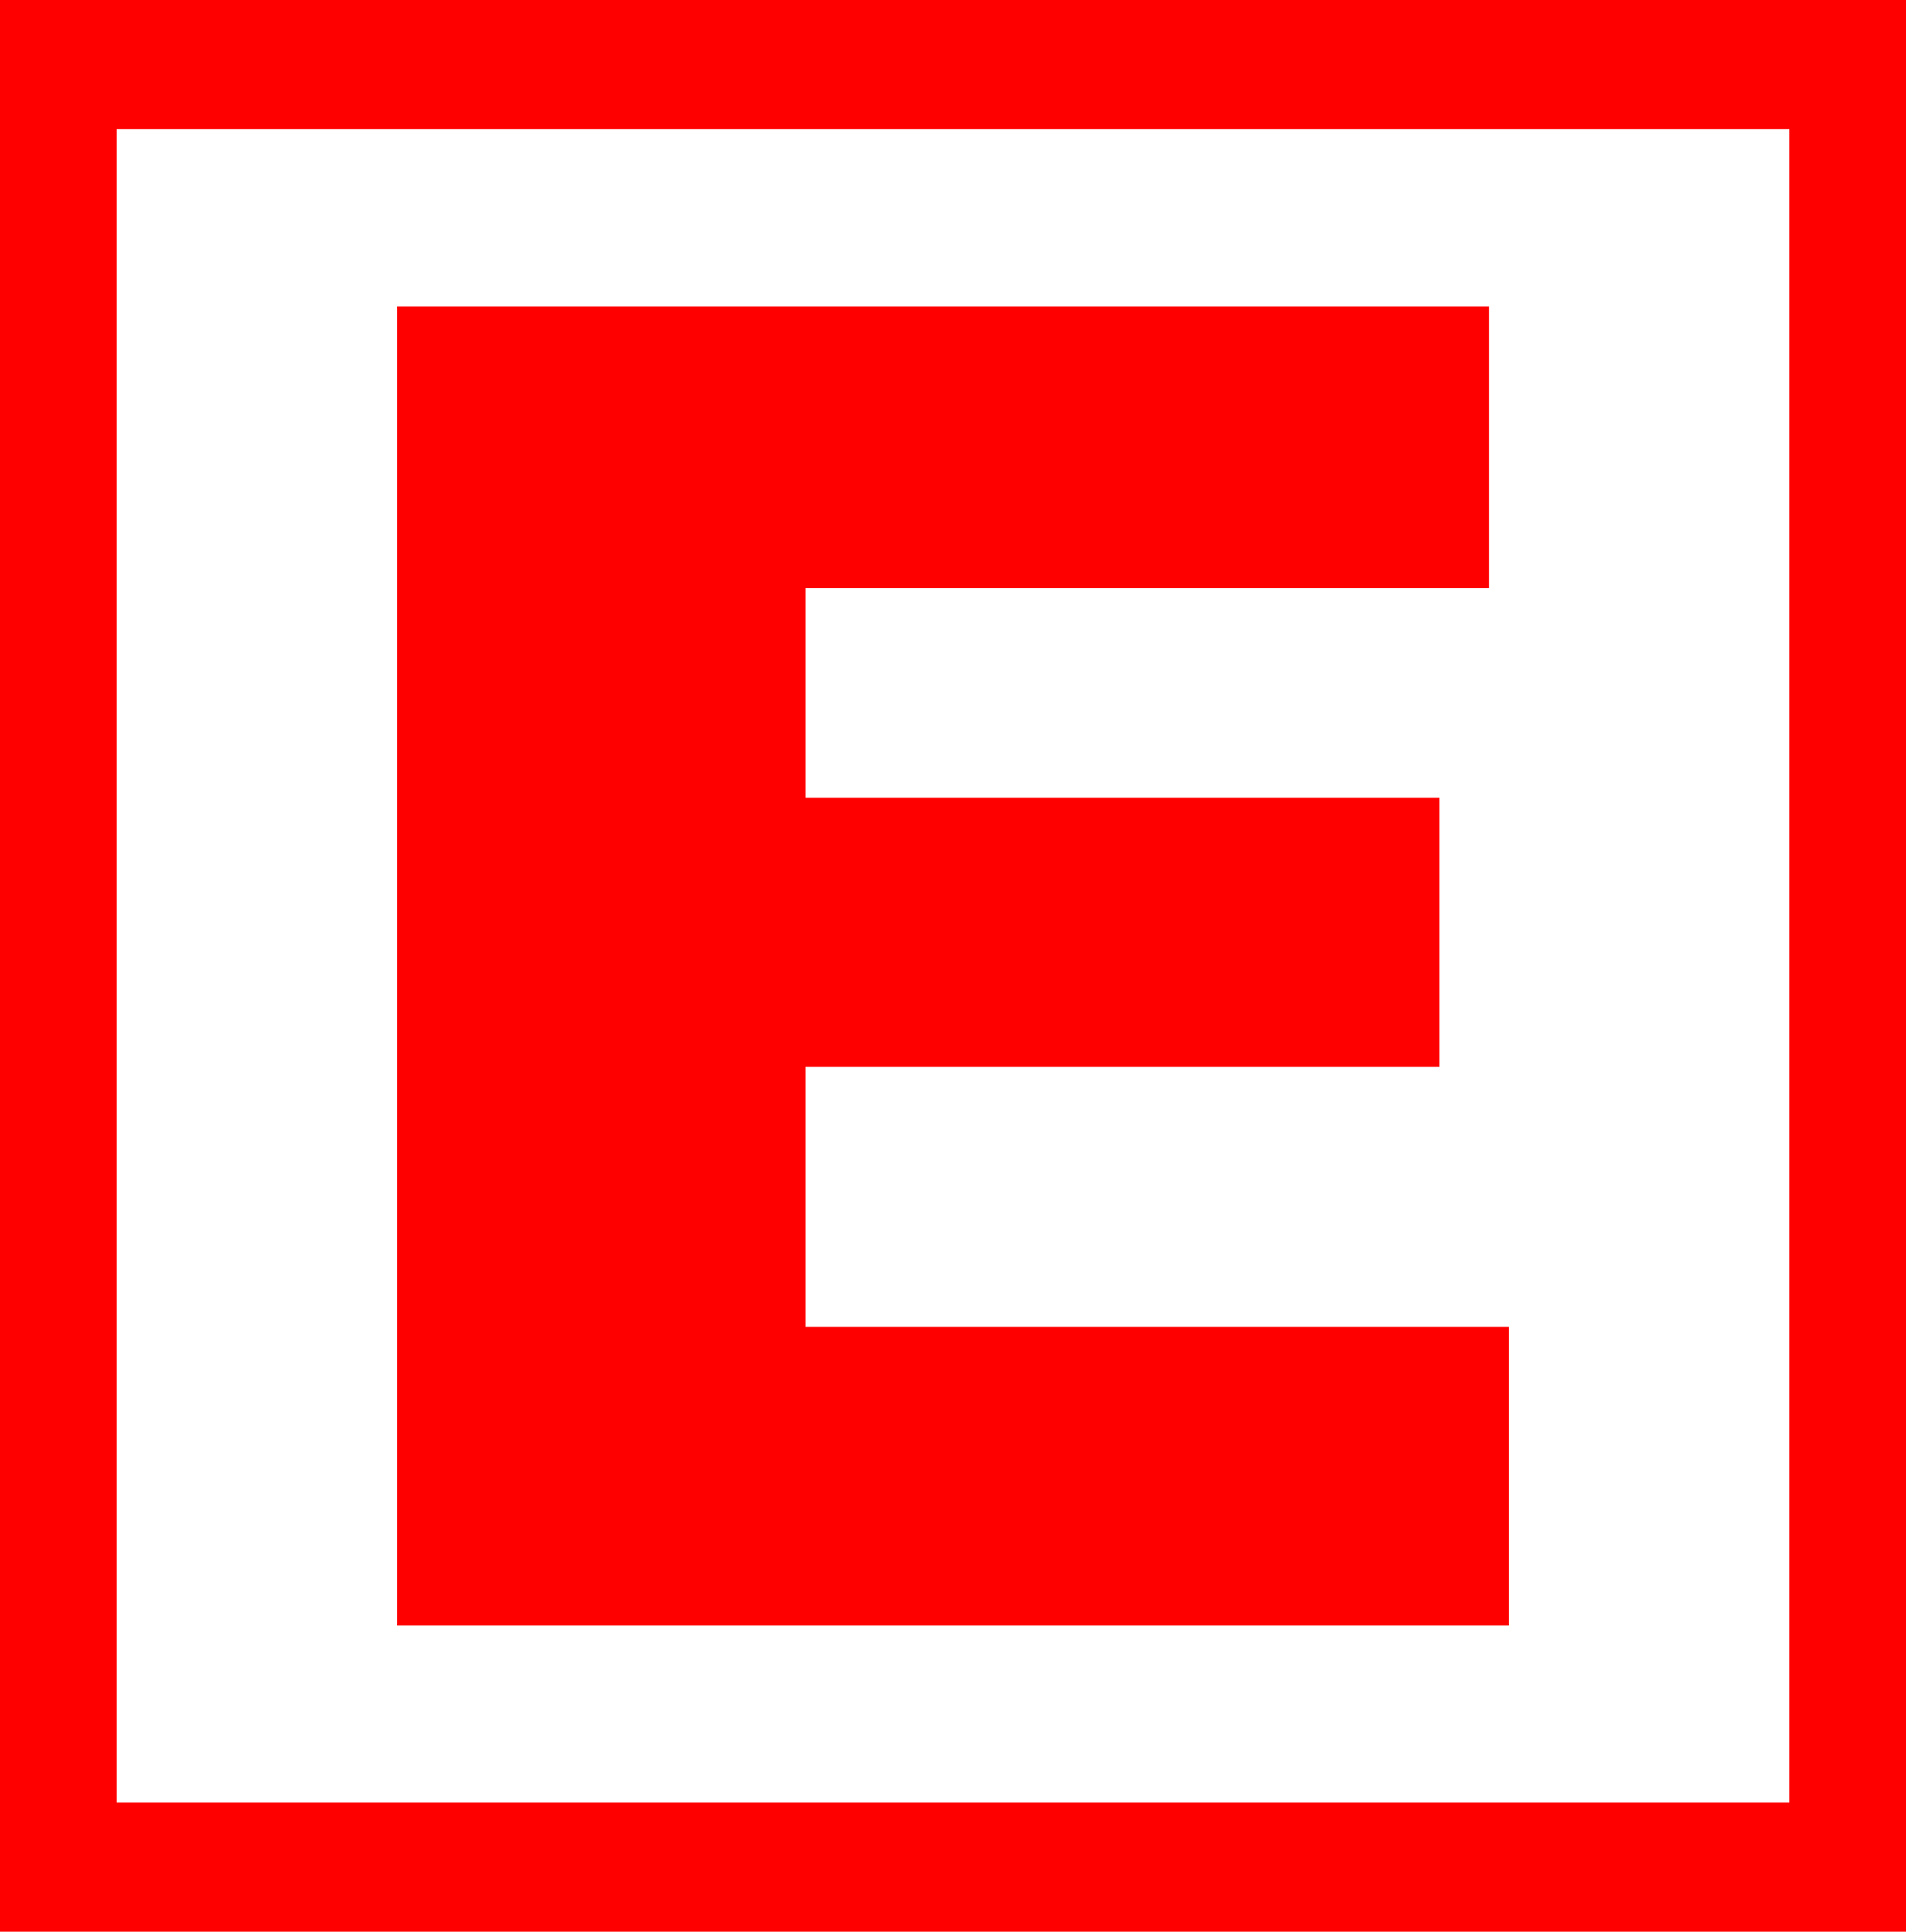
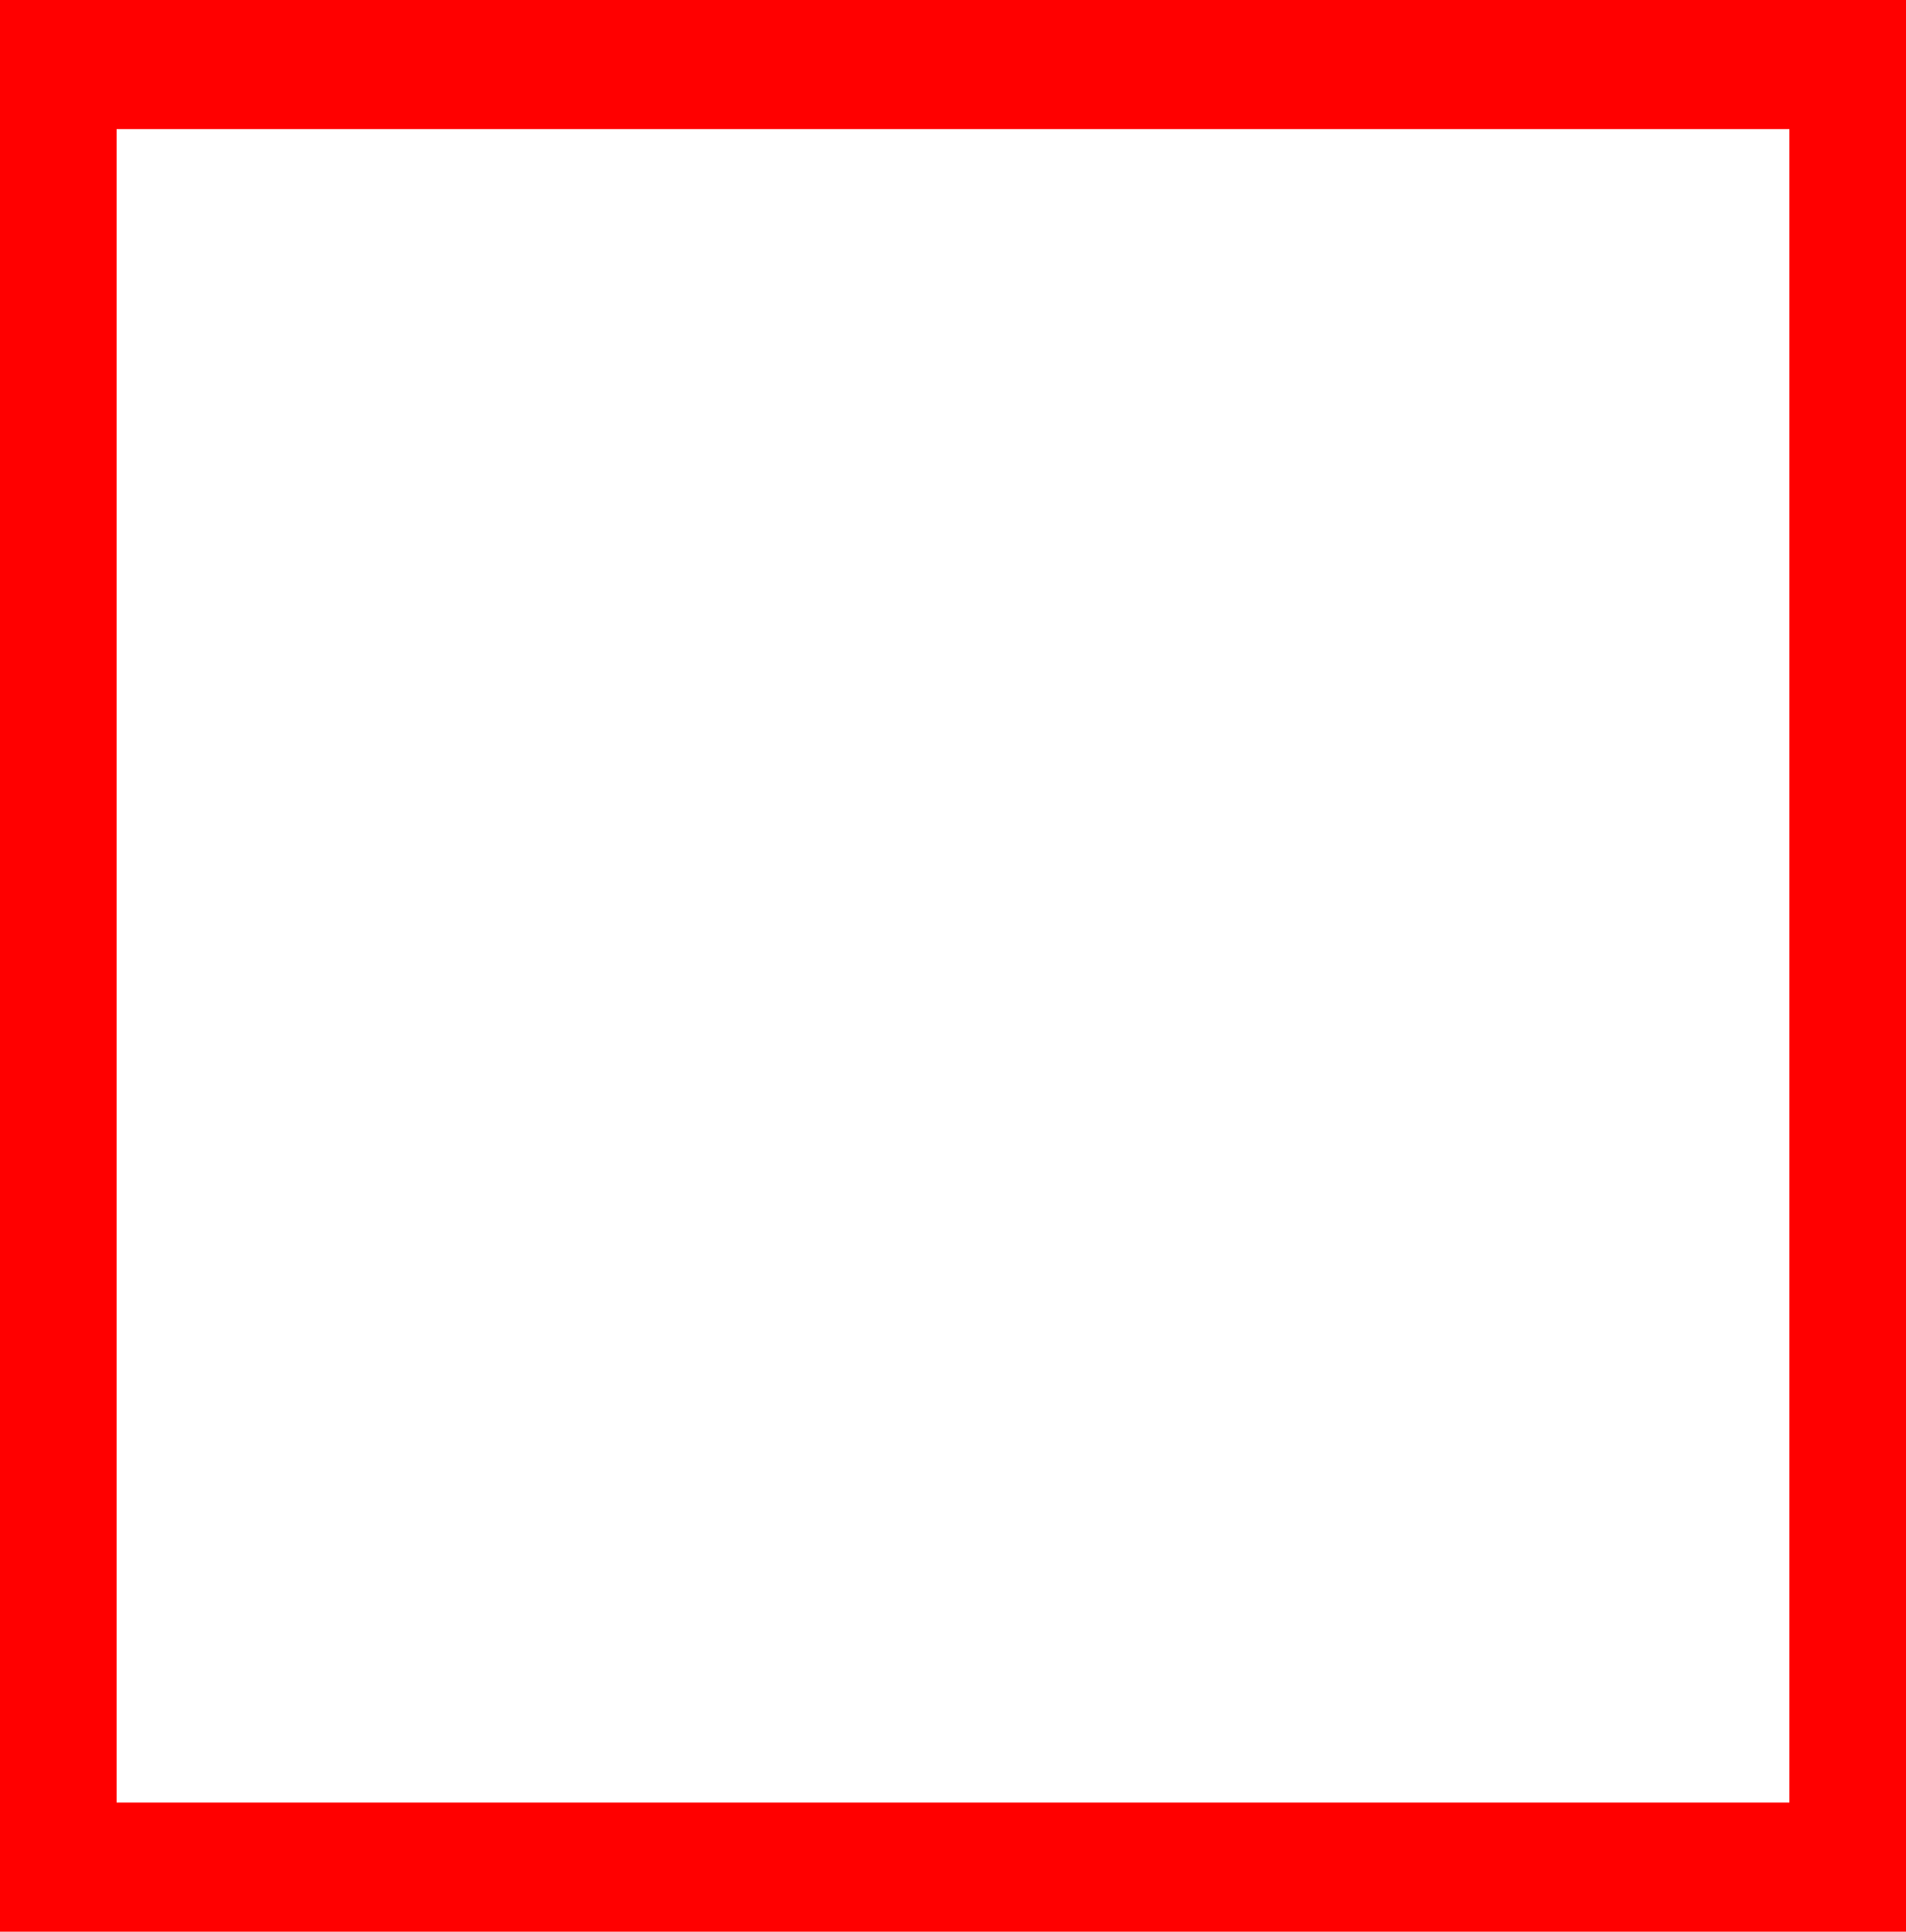
<svg xmlns="http://www.w3.org/2000/svg" id="katman_2" data-name="katman 2" viewBox="0 0 84.33 85.43">
  <defs>
    <style>
      .cls-1 {
        fill: red;
        stroke-width: 0px;
      }
    </style>
  </defs>
  <g id="Objects">
    <g>
-       <path class="cls-1" d="m17.57,13.55h48.31v12.46h-30.24v9.27h28.05v11.9h-28.05v11.5h31.12v13.21H17.57V13.55Z" />
      <path class="cls-1" d="m0,0v85.43h84.33V0H0Zm79.17,79.72H5.16V5.71h74.01v74.01Z" />
    </g>
  </g>
</svg>